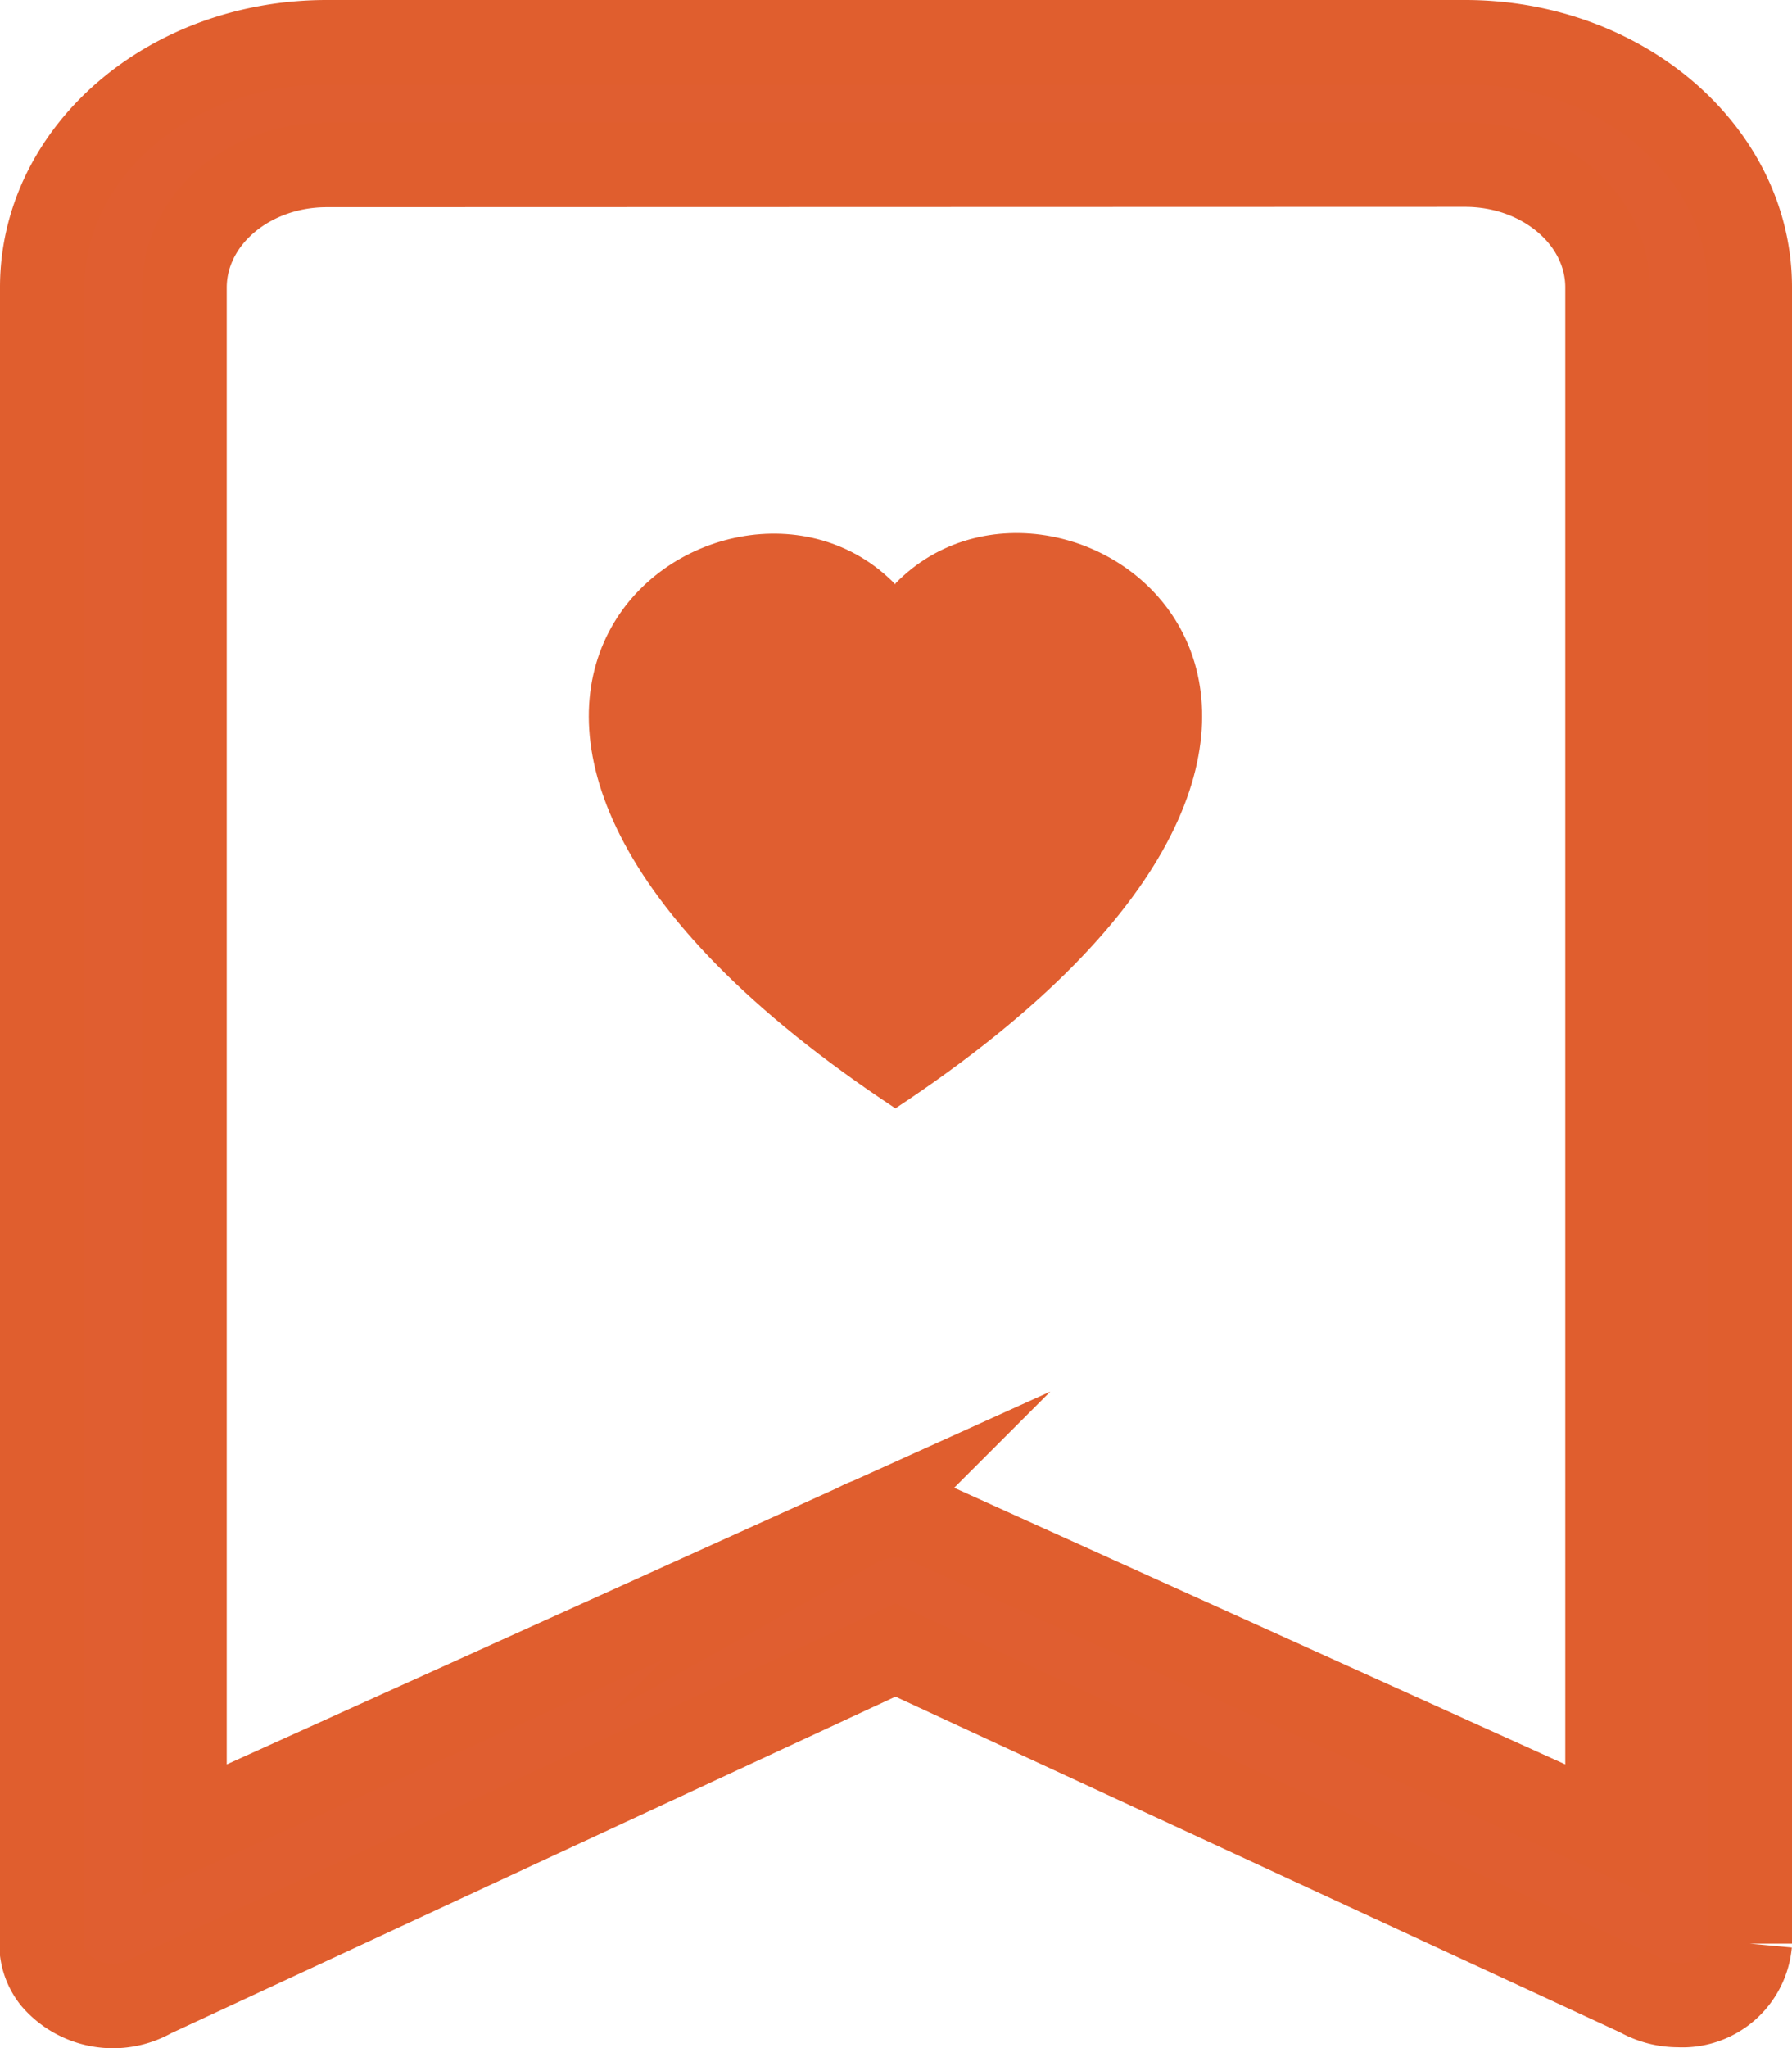
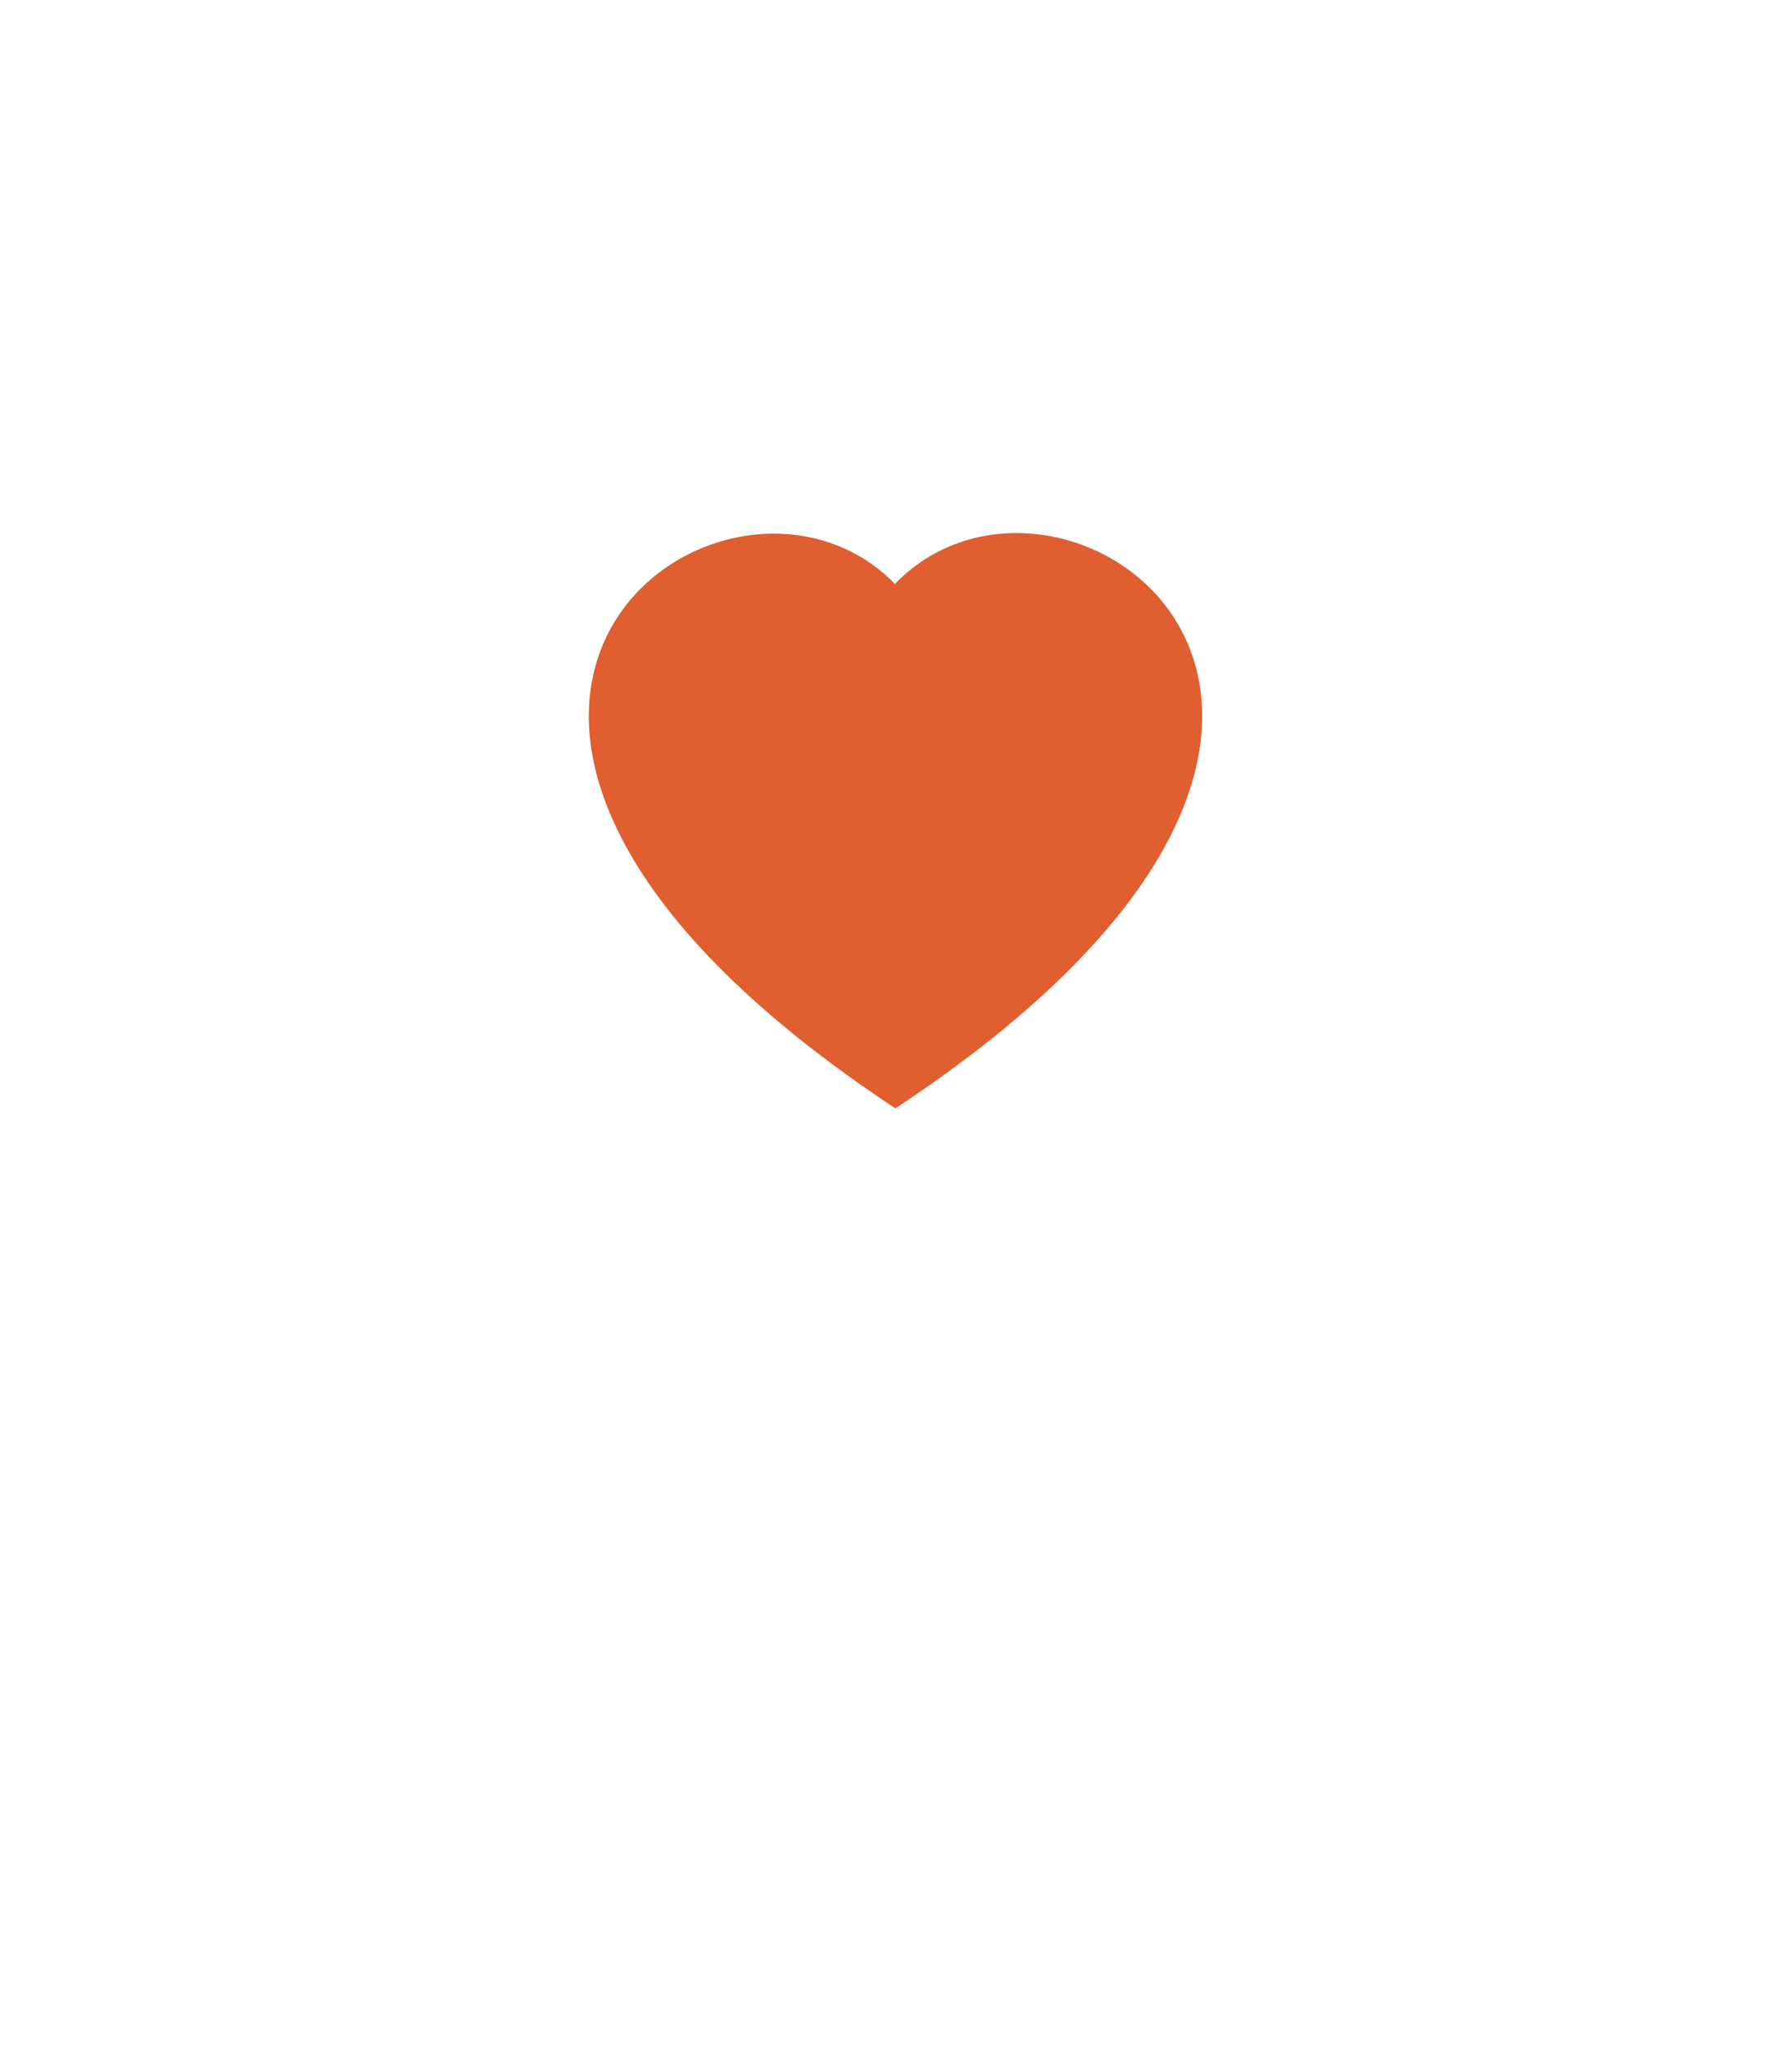
<svg xmlns="http://www.w3.org/2000/svg" viewBox="0 0 106.07 121.18">
  <defs>
    <style>.cls-1,.cls-2{fill:#e05e30;}.cls-1{fill-rule:evenodd;}.cls-2{stroke:#e05e2e;stroke-miterlimit:10;stroke-width:5px;}</style>
  </defs>
  <g data-sanitized-data-name="Capa 2" data-name="Capa 2" id="Capa_2">
    <g data-sanitized-data-name="Capa 1" data-name="Capa 1" id="Capa_1-2">
      <path d="M53,34.52c10.08-10.35,35.25,7.77,0,31.06-35.24-23.29-10.07-41.4,0-31Z" class="cls-1" />
-       <path d="M2.5,17C2.5,9,10,2.5,19.34,2.5H86.72C96,2.5,103.57,9,103.57,17v98a4,4,0,0,1-4.21,3.63,4.66,4.66,0,0,1-2.33-.61L53,97.63,9,118.07a4.63,4.63,0,0,1-5.83-1,3.31,3.31,0,0,1-.71-2ZM19.34,9.76c-4.65,0-8.42,3.25-8.42,7.26v91.25l39.78-18a4.79,4.79,0,0,1,4.67,0l39.78,18V17c0-4-3.77-7.26-8.43-7.26Z" class="cls-2" />
    </g>
  </g>
</svg>